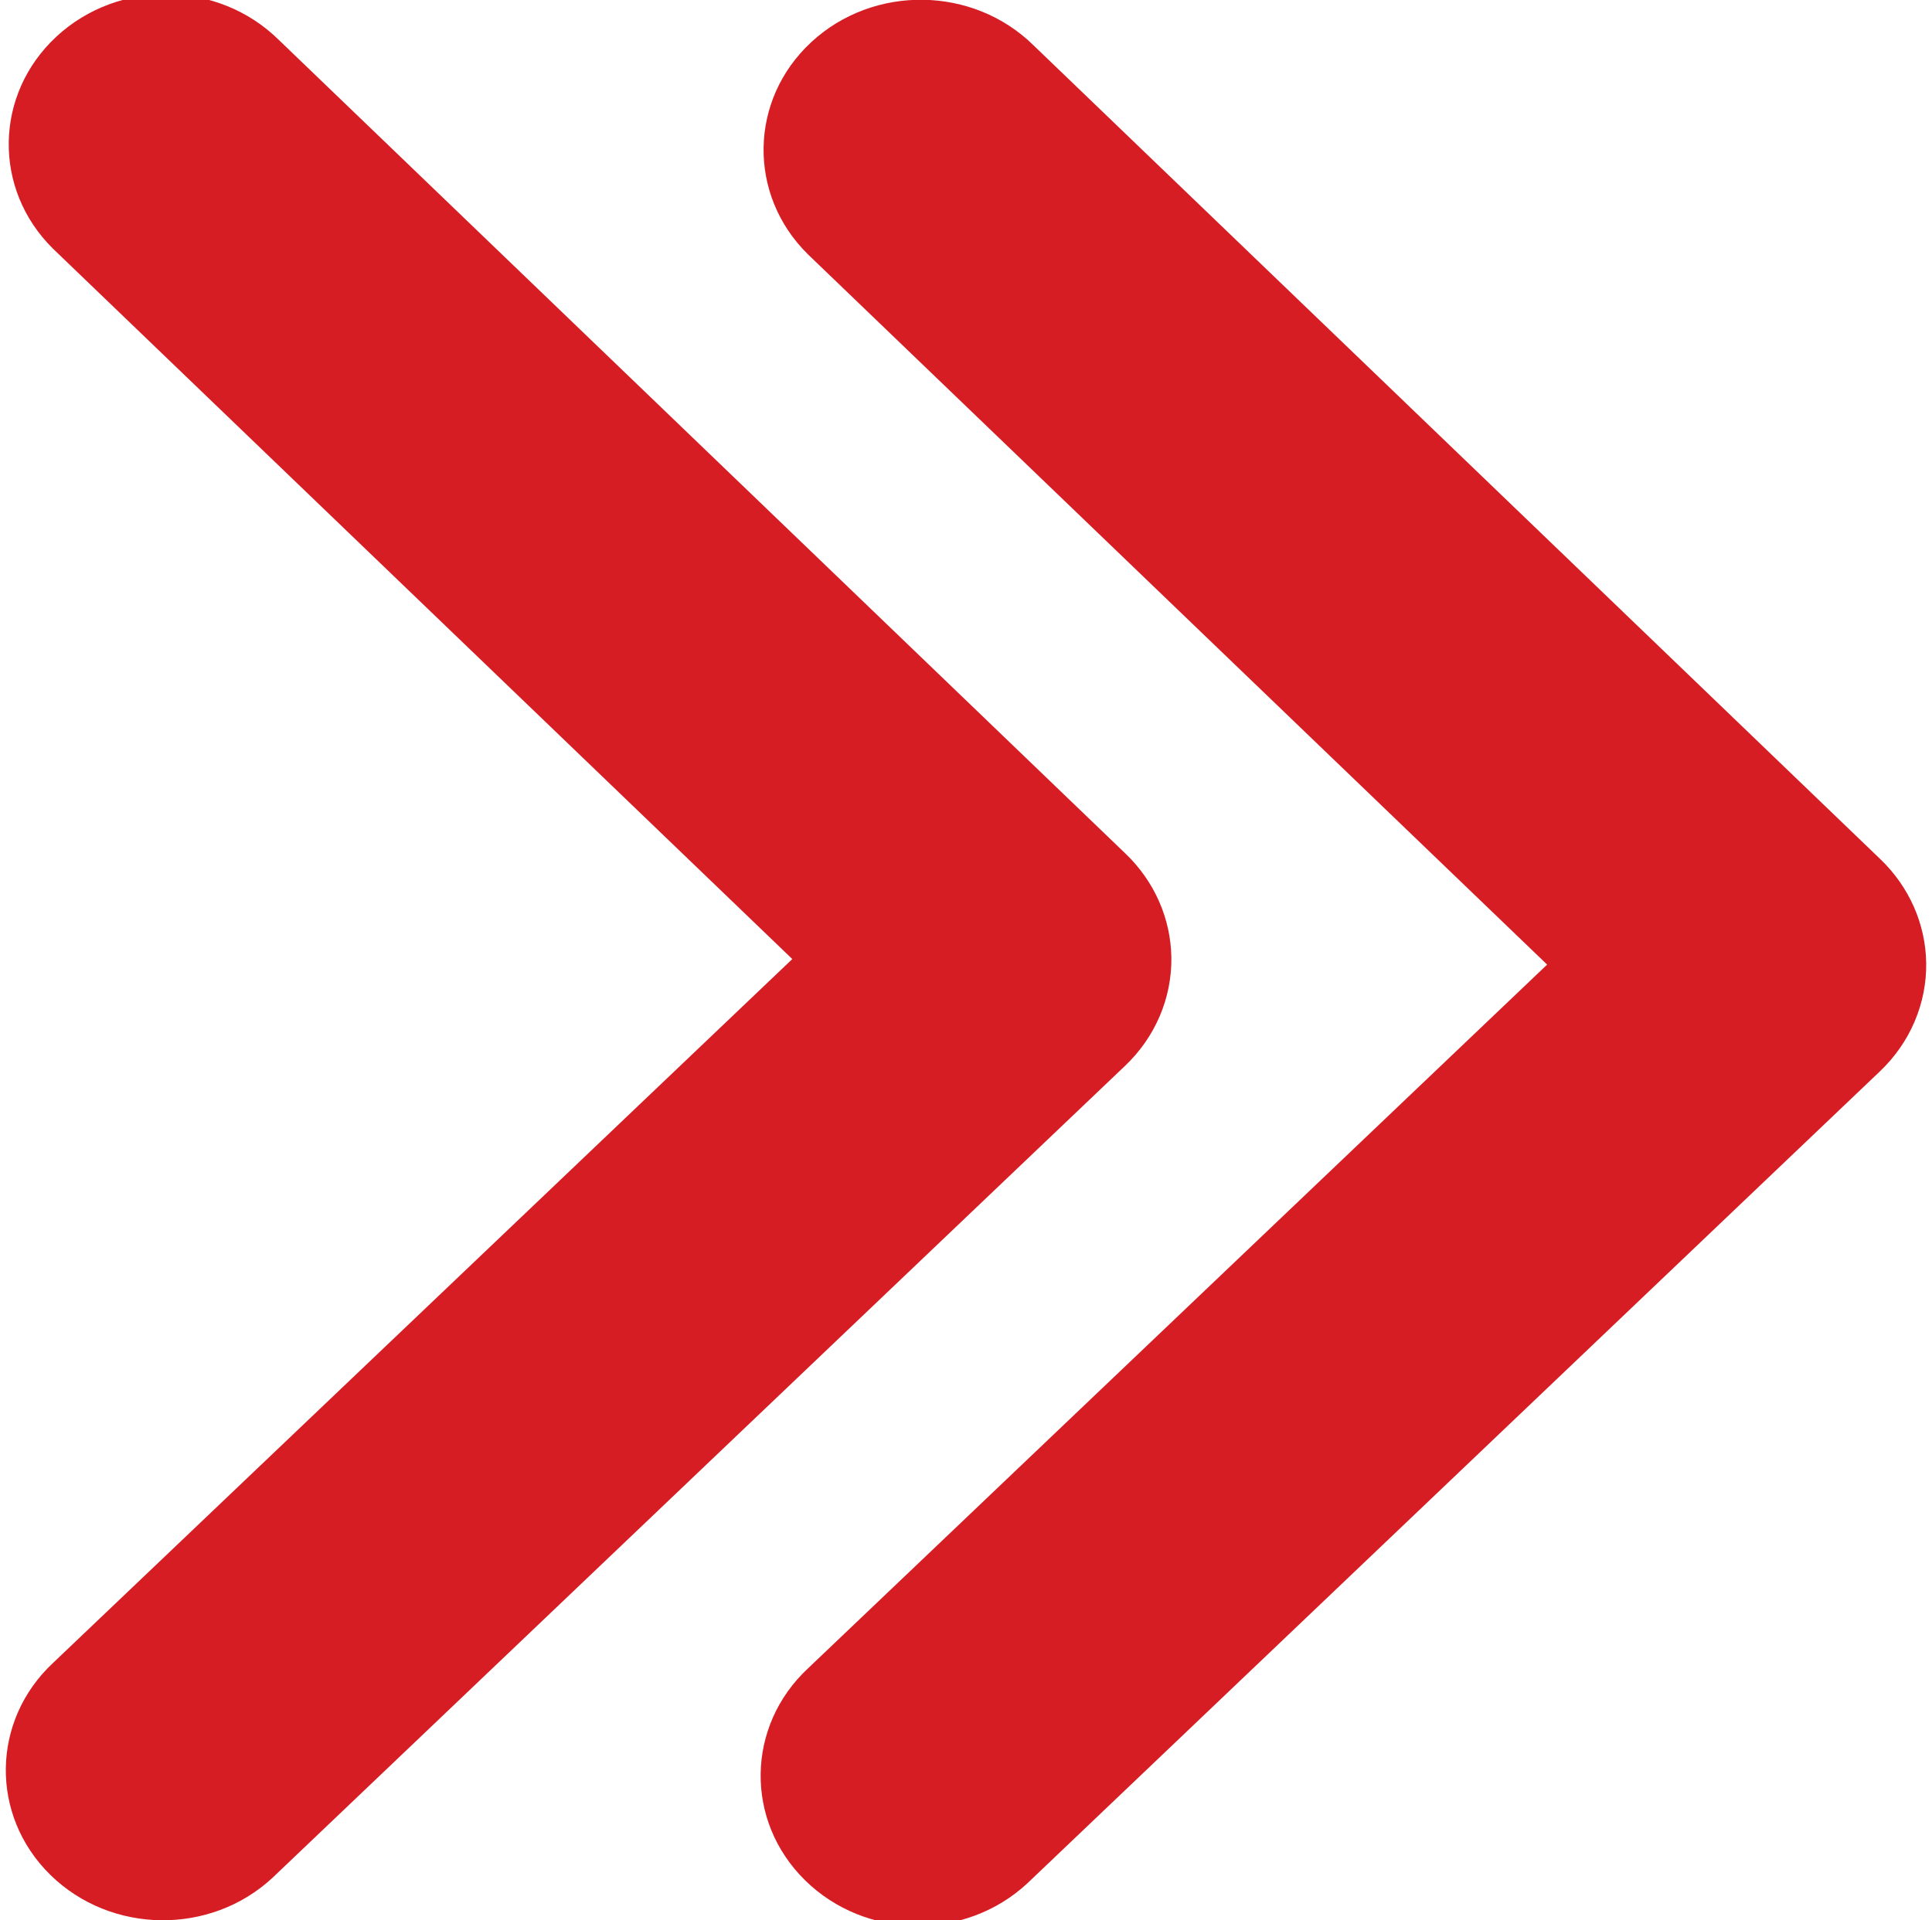
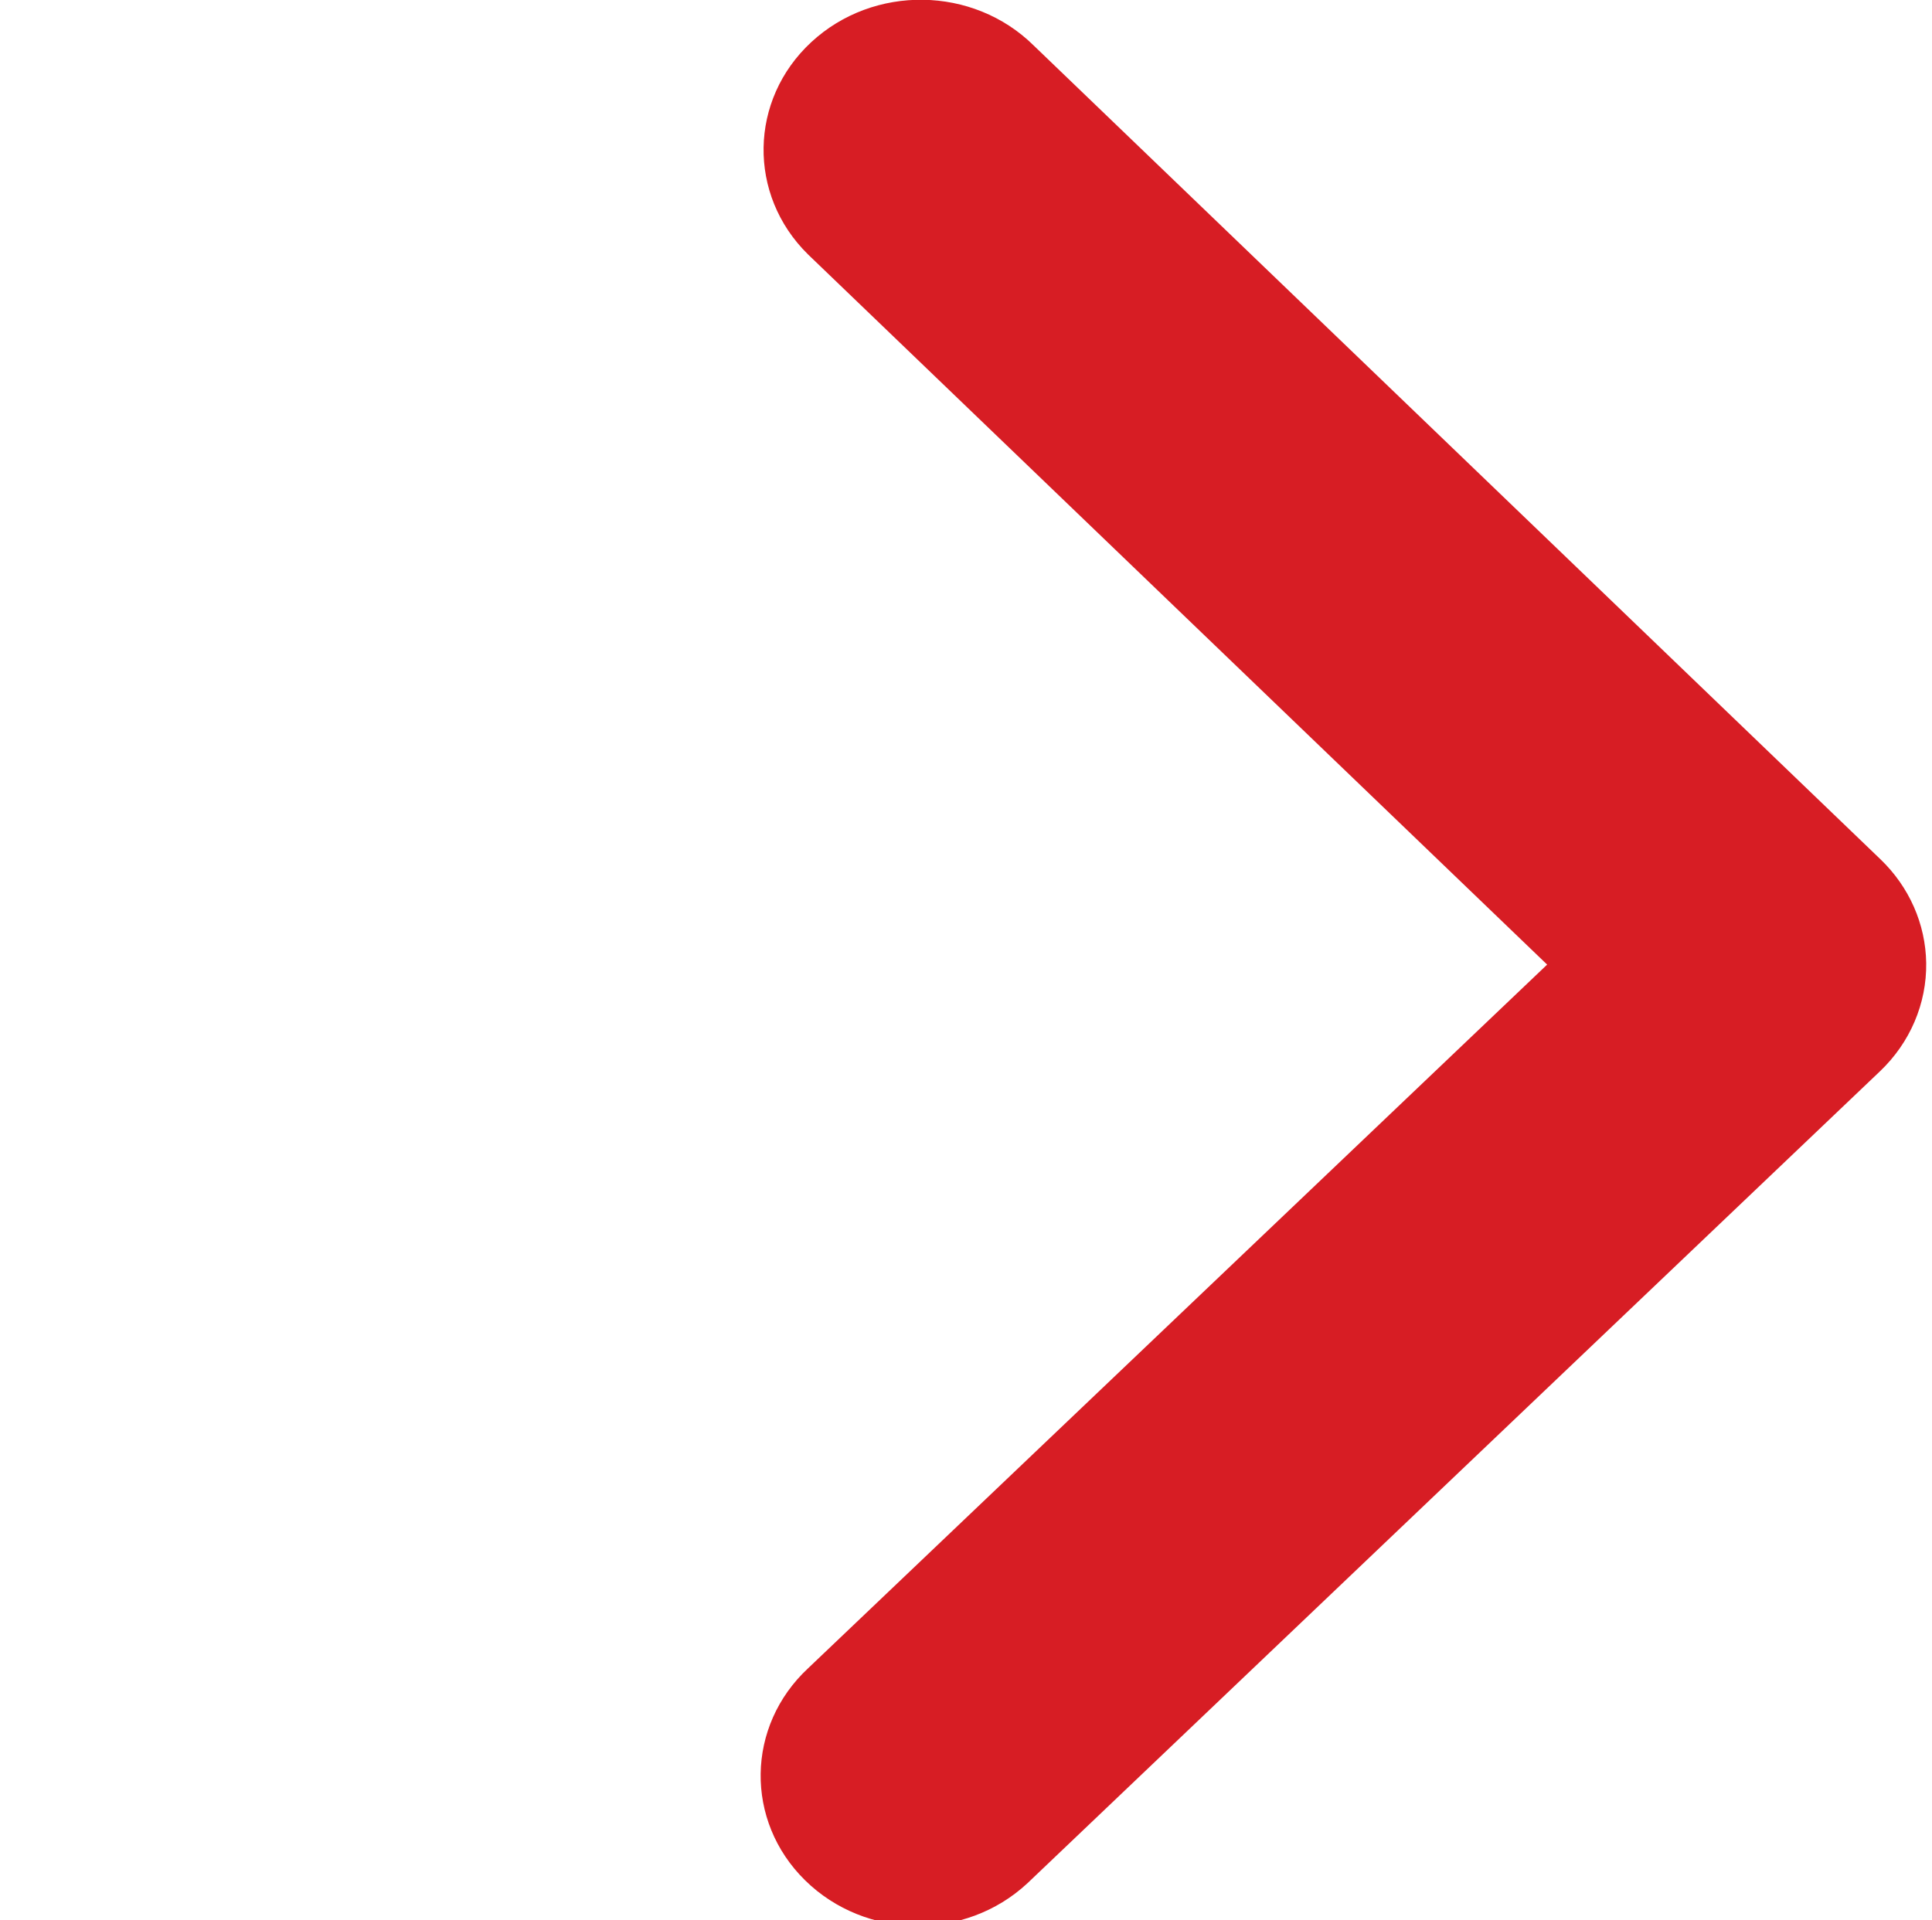
<svg xmlns="http://www.w3.org/2000/svg" version="1.1" id="svg2" x="0px" y="0px" width="488.151px" height="485.223px" viewBox="0 0 488.151 485.223" enable-background="new 0 0 488.151 485.223" xml:space="preserve">
  <path id="path2985" fill="#D71D24" d="M486.685,243.368c-0.146-9.837-4.287-19.232-11.551-26.207L261.147,11.47  C245.885-3.57,220.747-3.946,205,10.632c-15.747,14.577-16.141,38.588-0.877,53.628c0.229,0.226,0.459,0.447,0.692,0.667  L390.91,243.773l-186.7,177.804c-15.721,14.604-16.068,38.616-0.777,53.63c15.291,15.016,40.429,15.348,56.148,0.742  c0.242-0.225,0.48-0.452,0.718-0.684l214.714-204.532C482.616,263.494,486.827,253.622,486.685,243.368z" />
-   <path id="path2985-1" fill="#D71D24" d="M295.963,241.966c-0.146-9.836-4.288-19.233-11.552-26.207L70.424,10.068  C55.162-4.973,30.025-5.348,14.278,9.23C-1.469,23.807-1.863,47.818,13.4,62.858c0.229,0.226,0.459,0.447,0.693,0.667  l186.094,178.847l-186.7,177.804c-15.72,14.604-16.066,38.614-0.776,53.63c15.29,15.015,40.429,15.348,56.147,0.743  c0.242-0.227,0.481-0.453,0.719-0.686L284.29,269.331C291.895,262.092,296.106,252.219,295.963,241.966z" />
</svg>